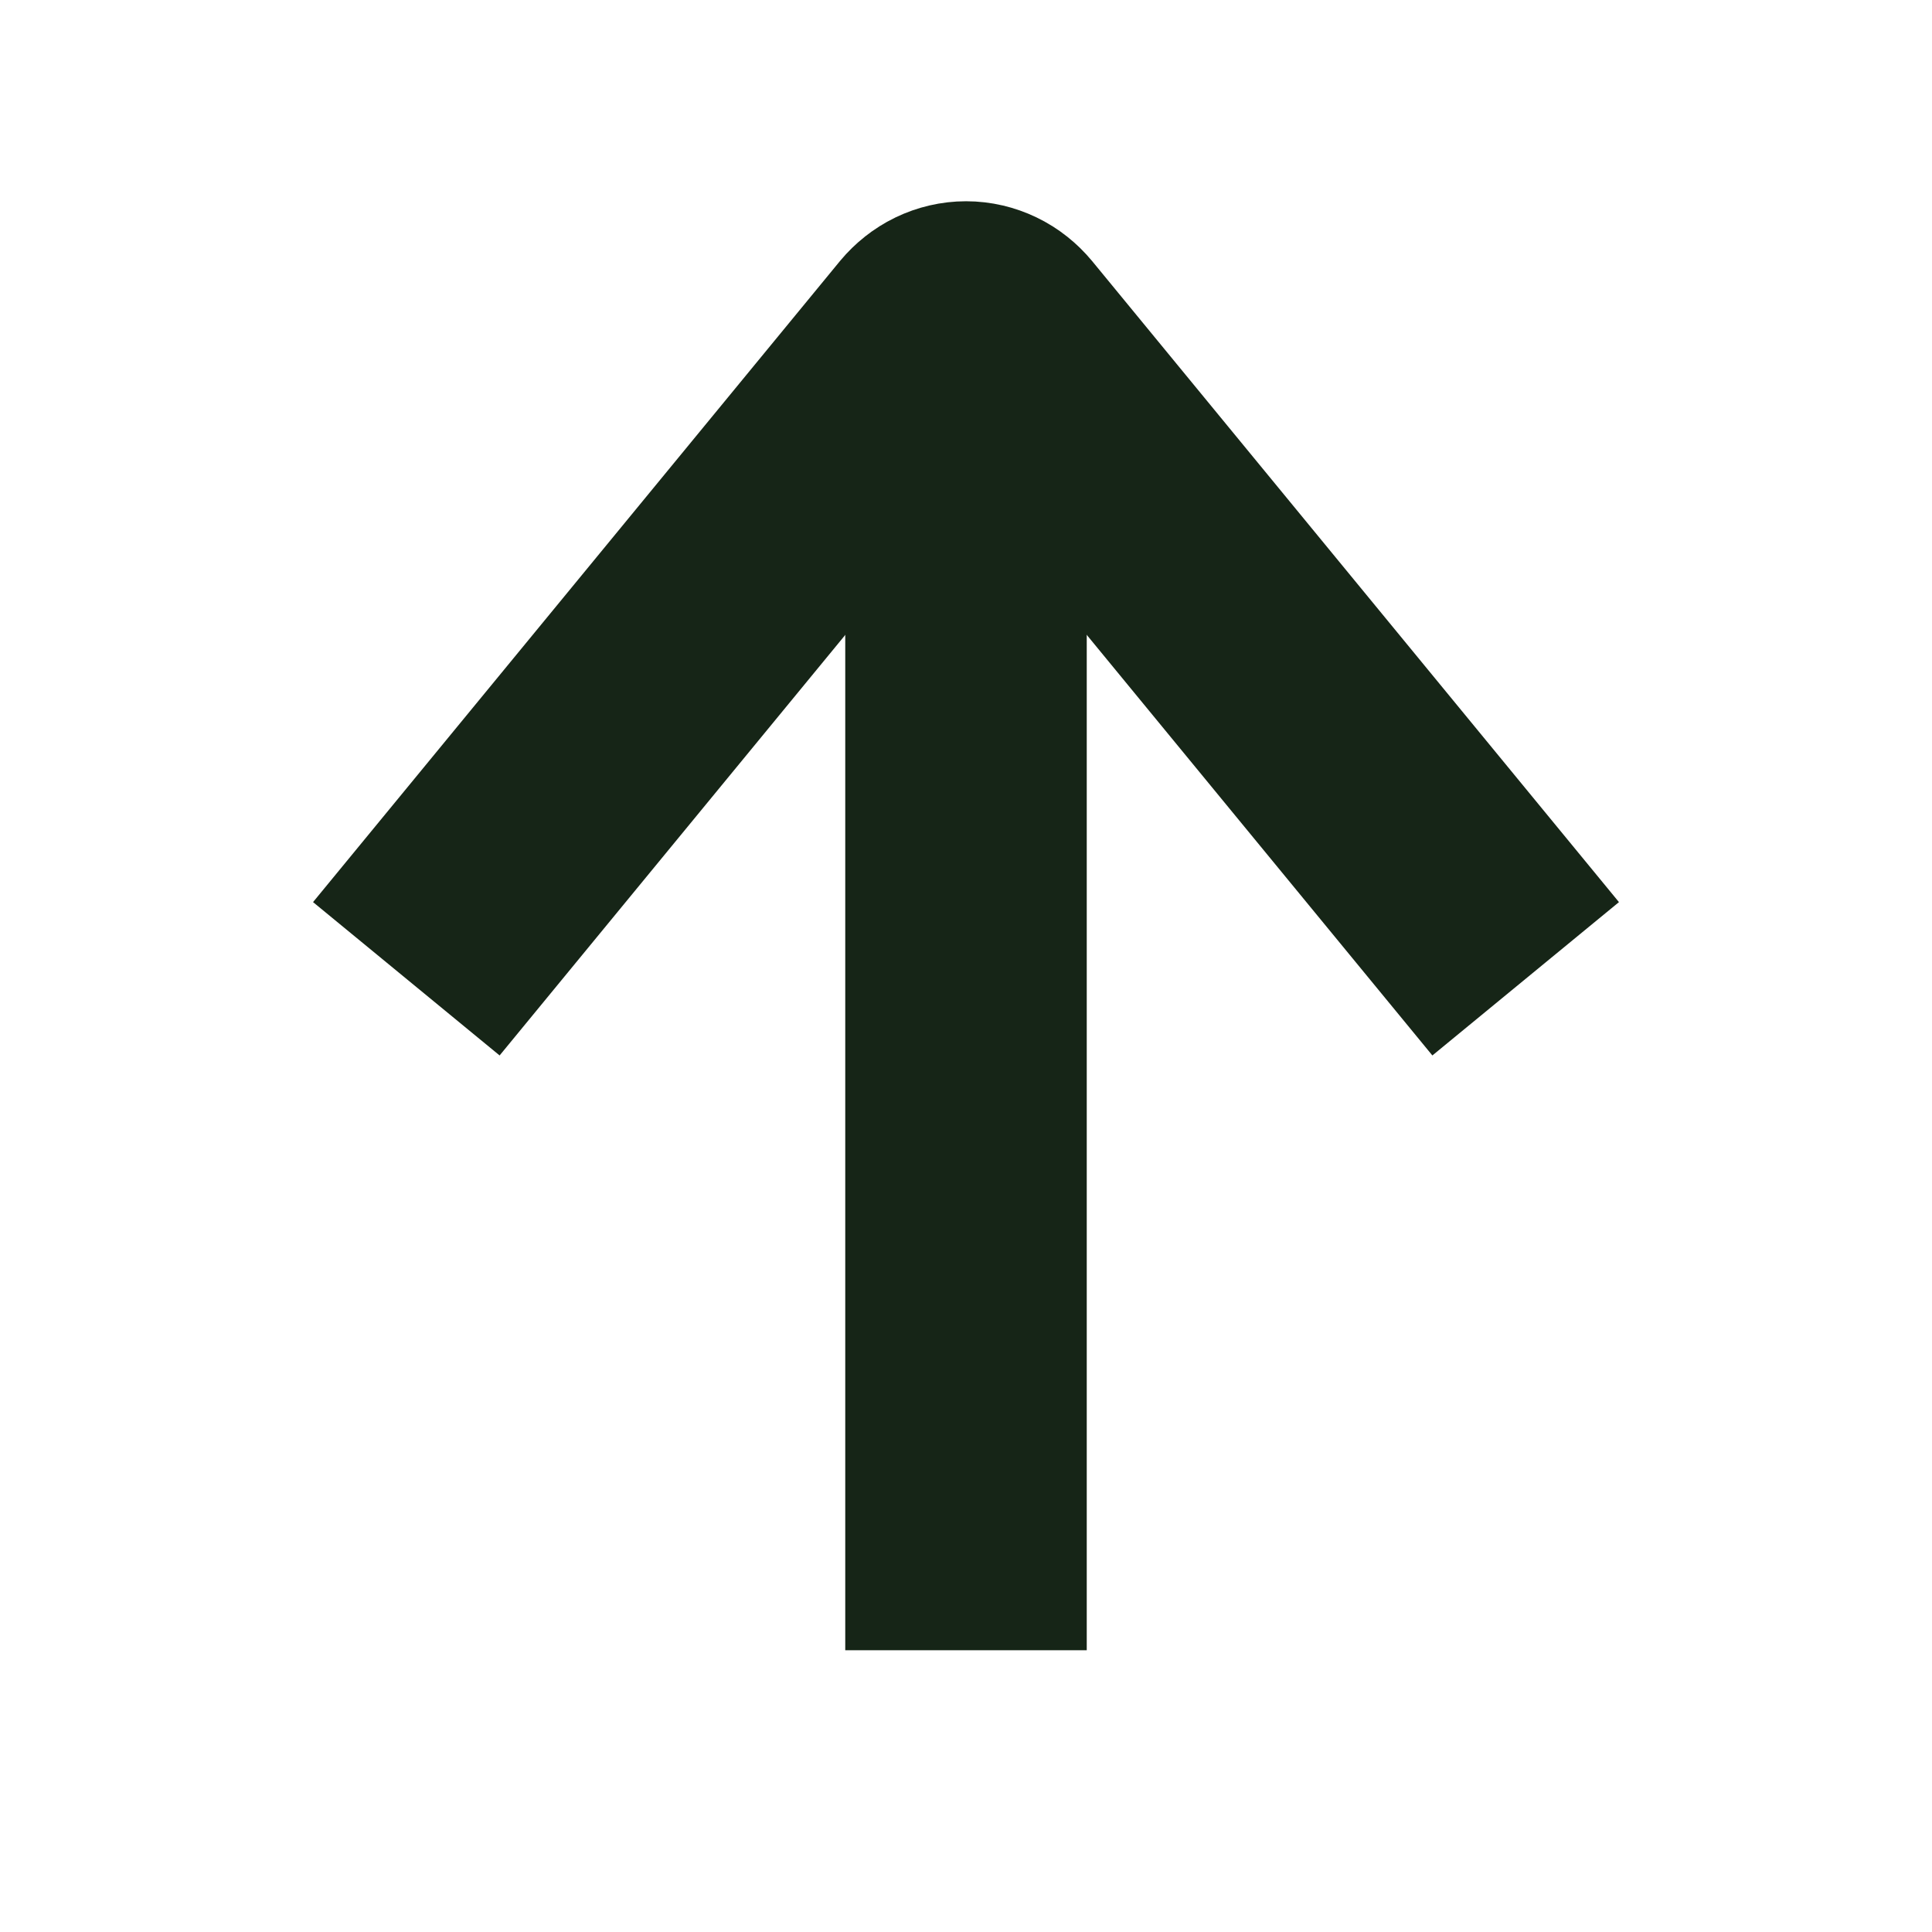
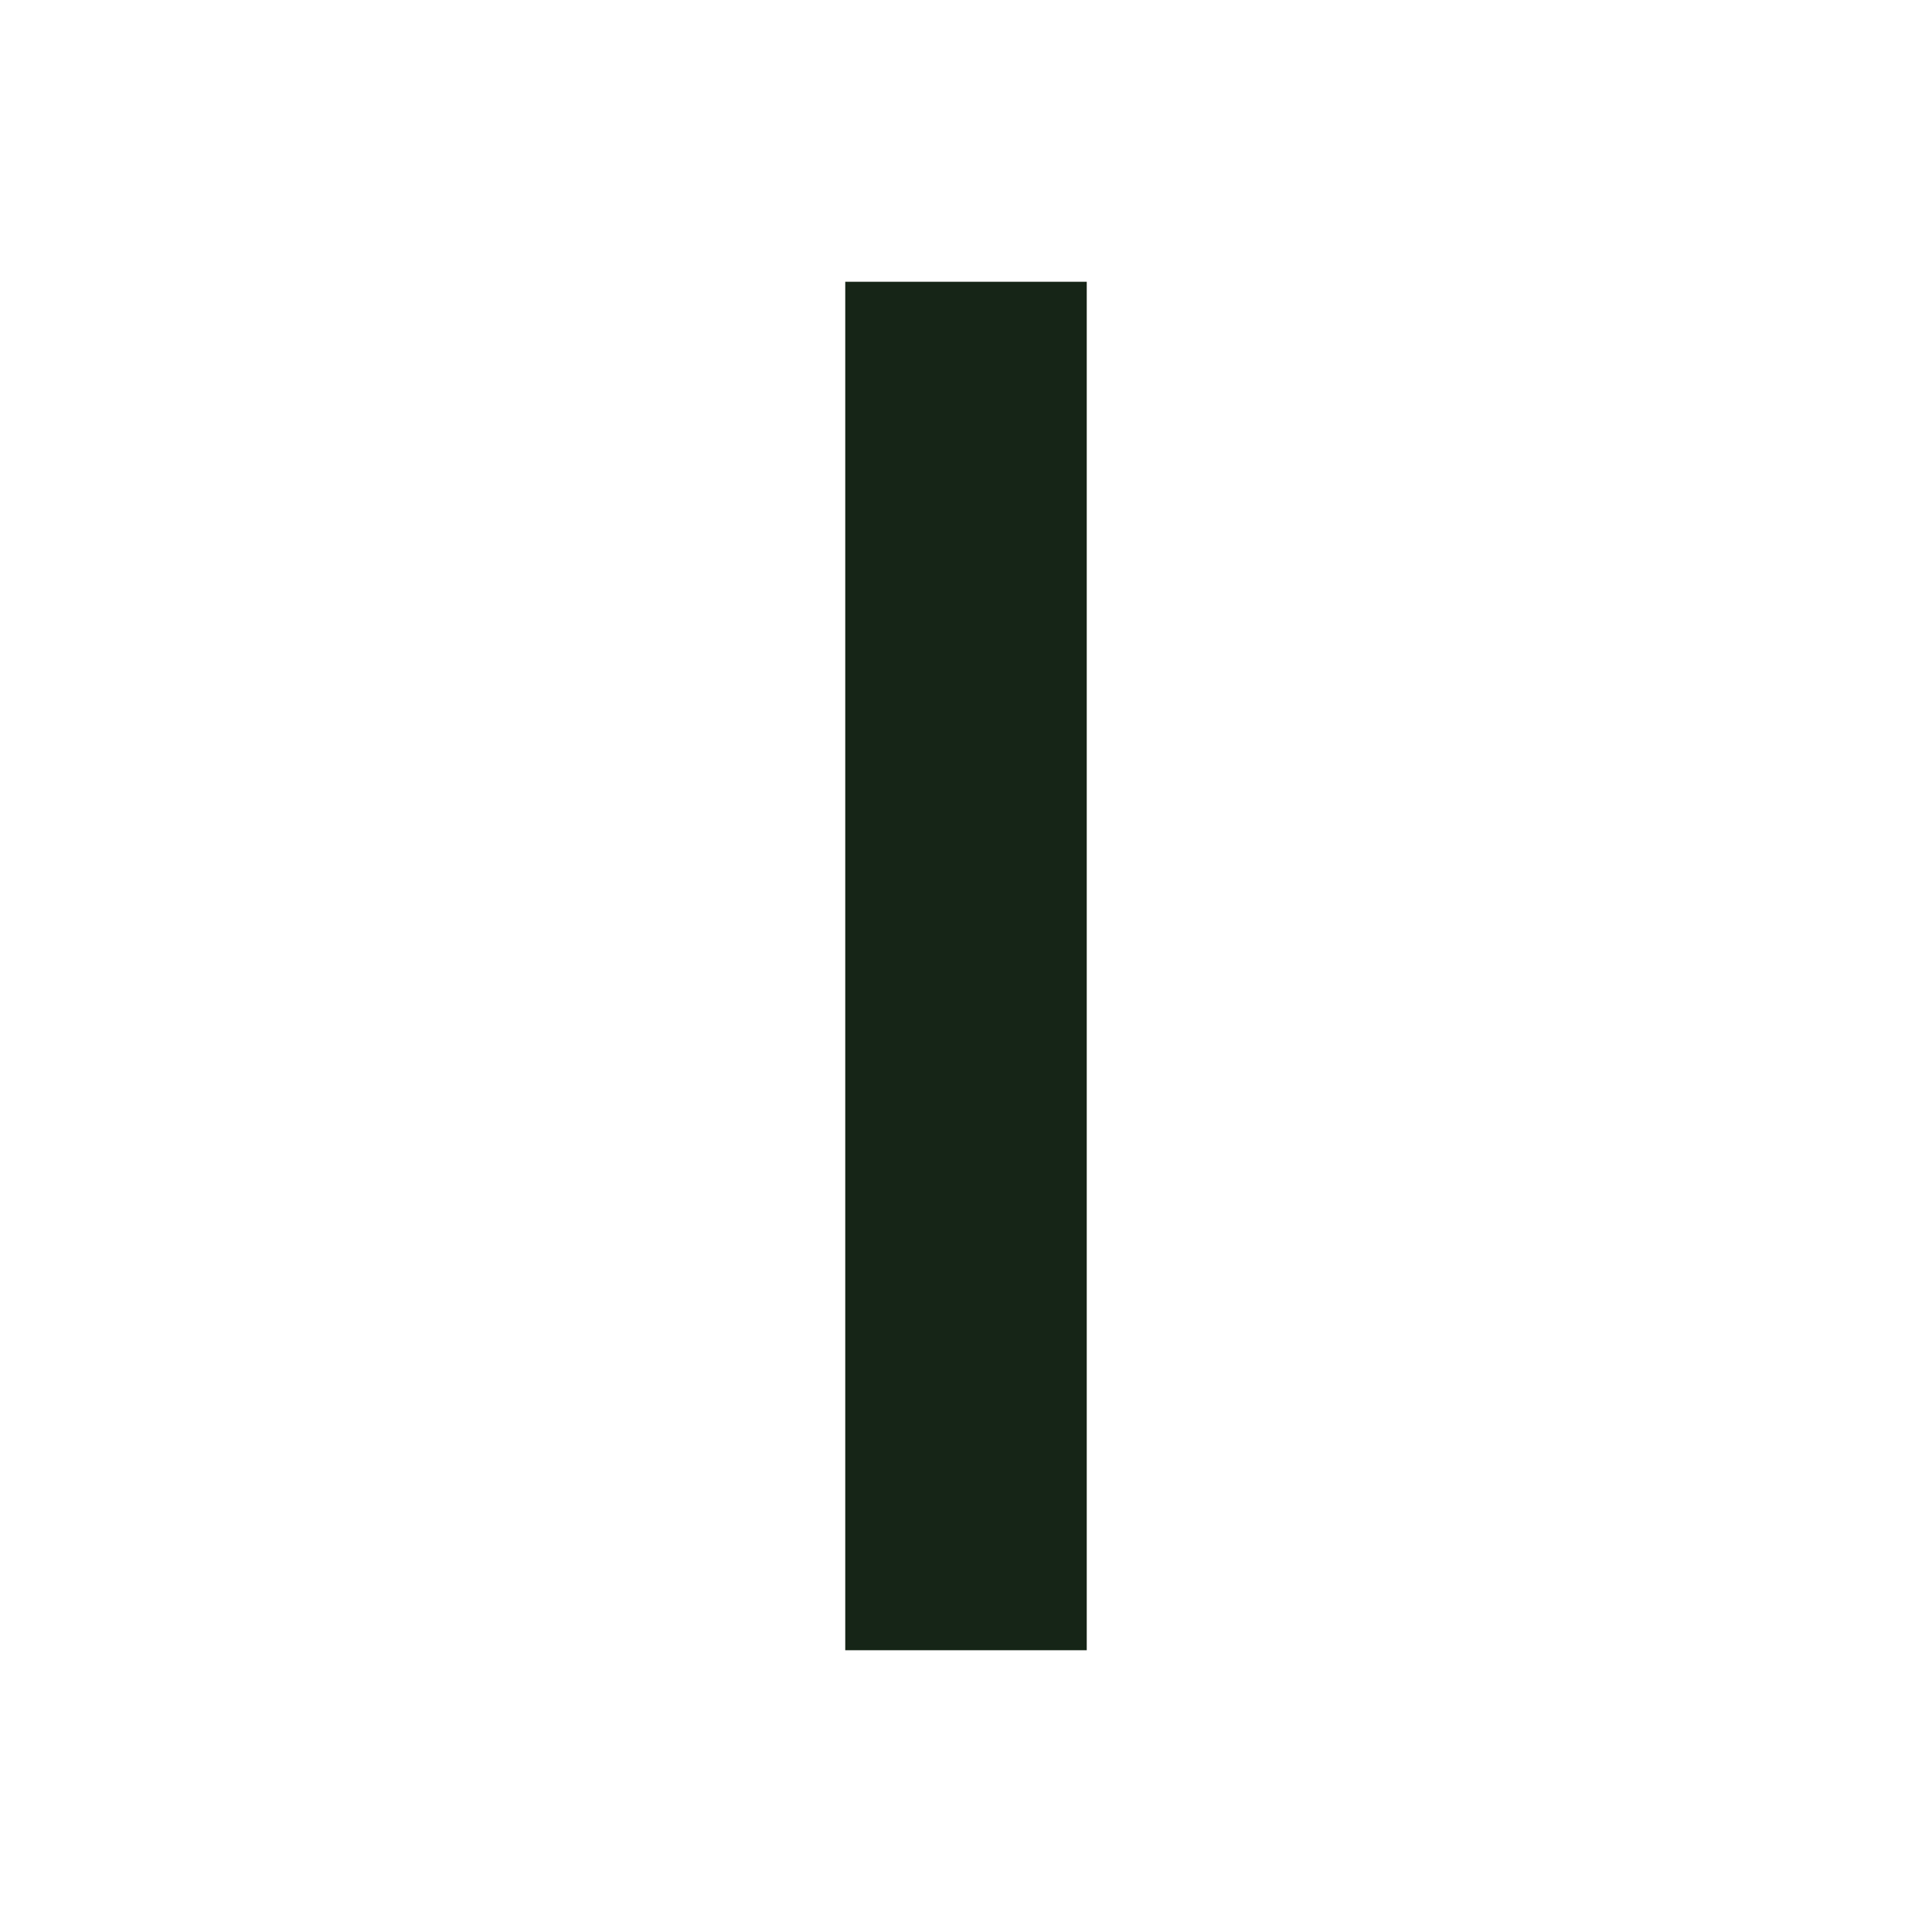
<svg xmlns="http://www.w3.org/2000/svg" width="24" height="24" viewBox="0 0 24 24" fill="none">
  <g id="arrow-left 1">
    <g id="Group">
      <path id="Vector" d="M12 5L12 19" stroke="#162517" stroke-width="3" stroke-linecap="square" stroke-linejoin="round" />
-       <path id="Vector_2" d="M18 11L12.41 4.198C12.358 4.136 12.296 4.086 12.225 4.052C12.154 4.018 12.078 4 12.001 4C11.923 4 11.847 4.018 11.776 4.052C11.706 4.086 11.643 4.136 11.591 4.198L6 11" stroke="#162517" stroke-width="3" stroke-linecap="square" />
    </g>
  </g>
</svg>